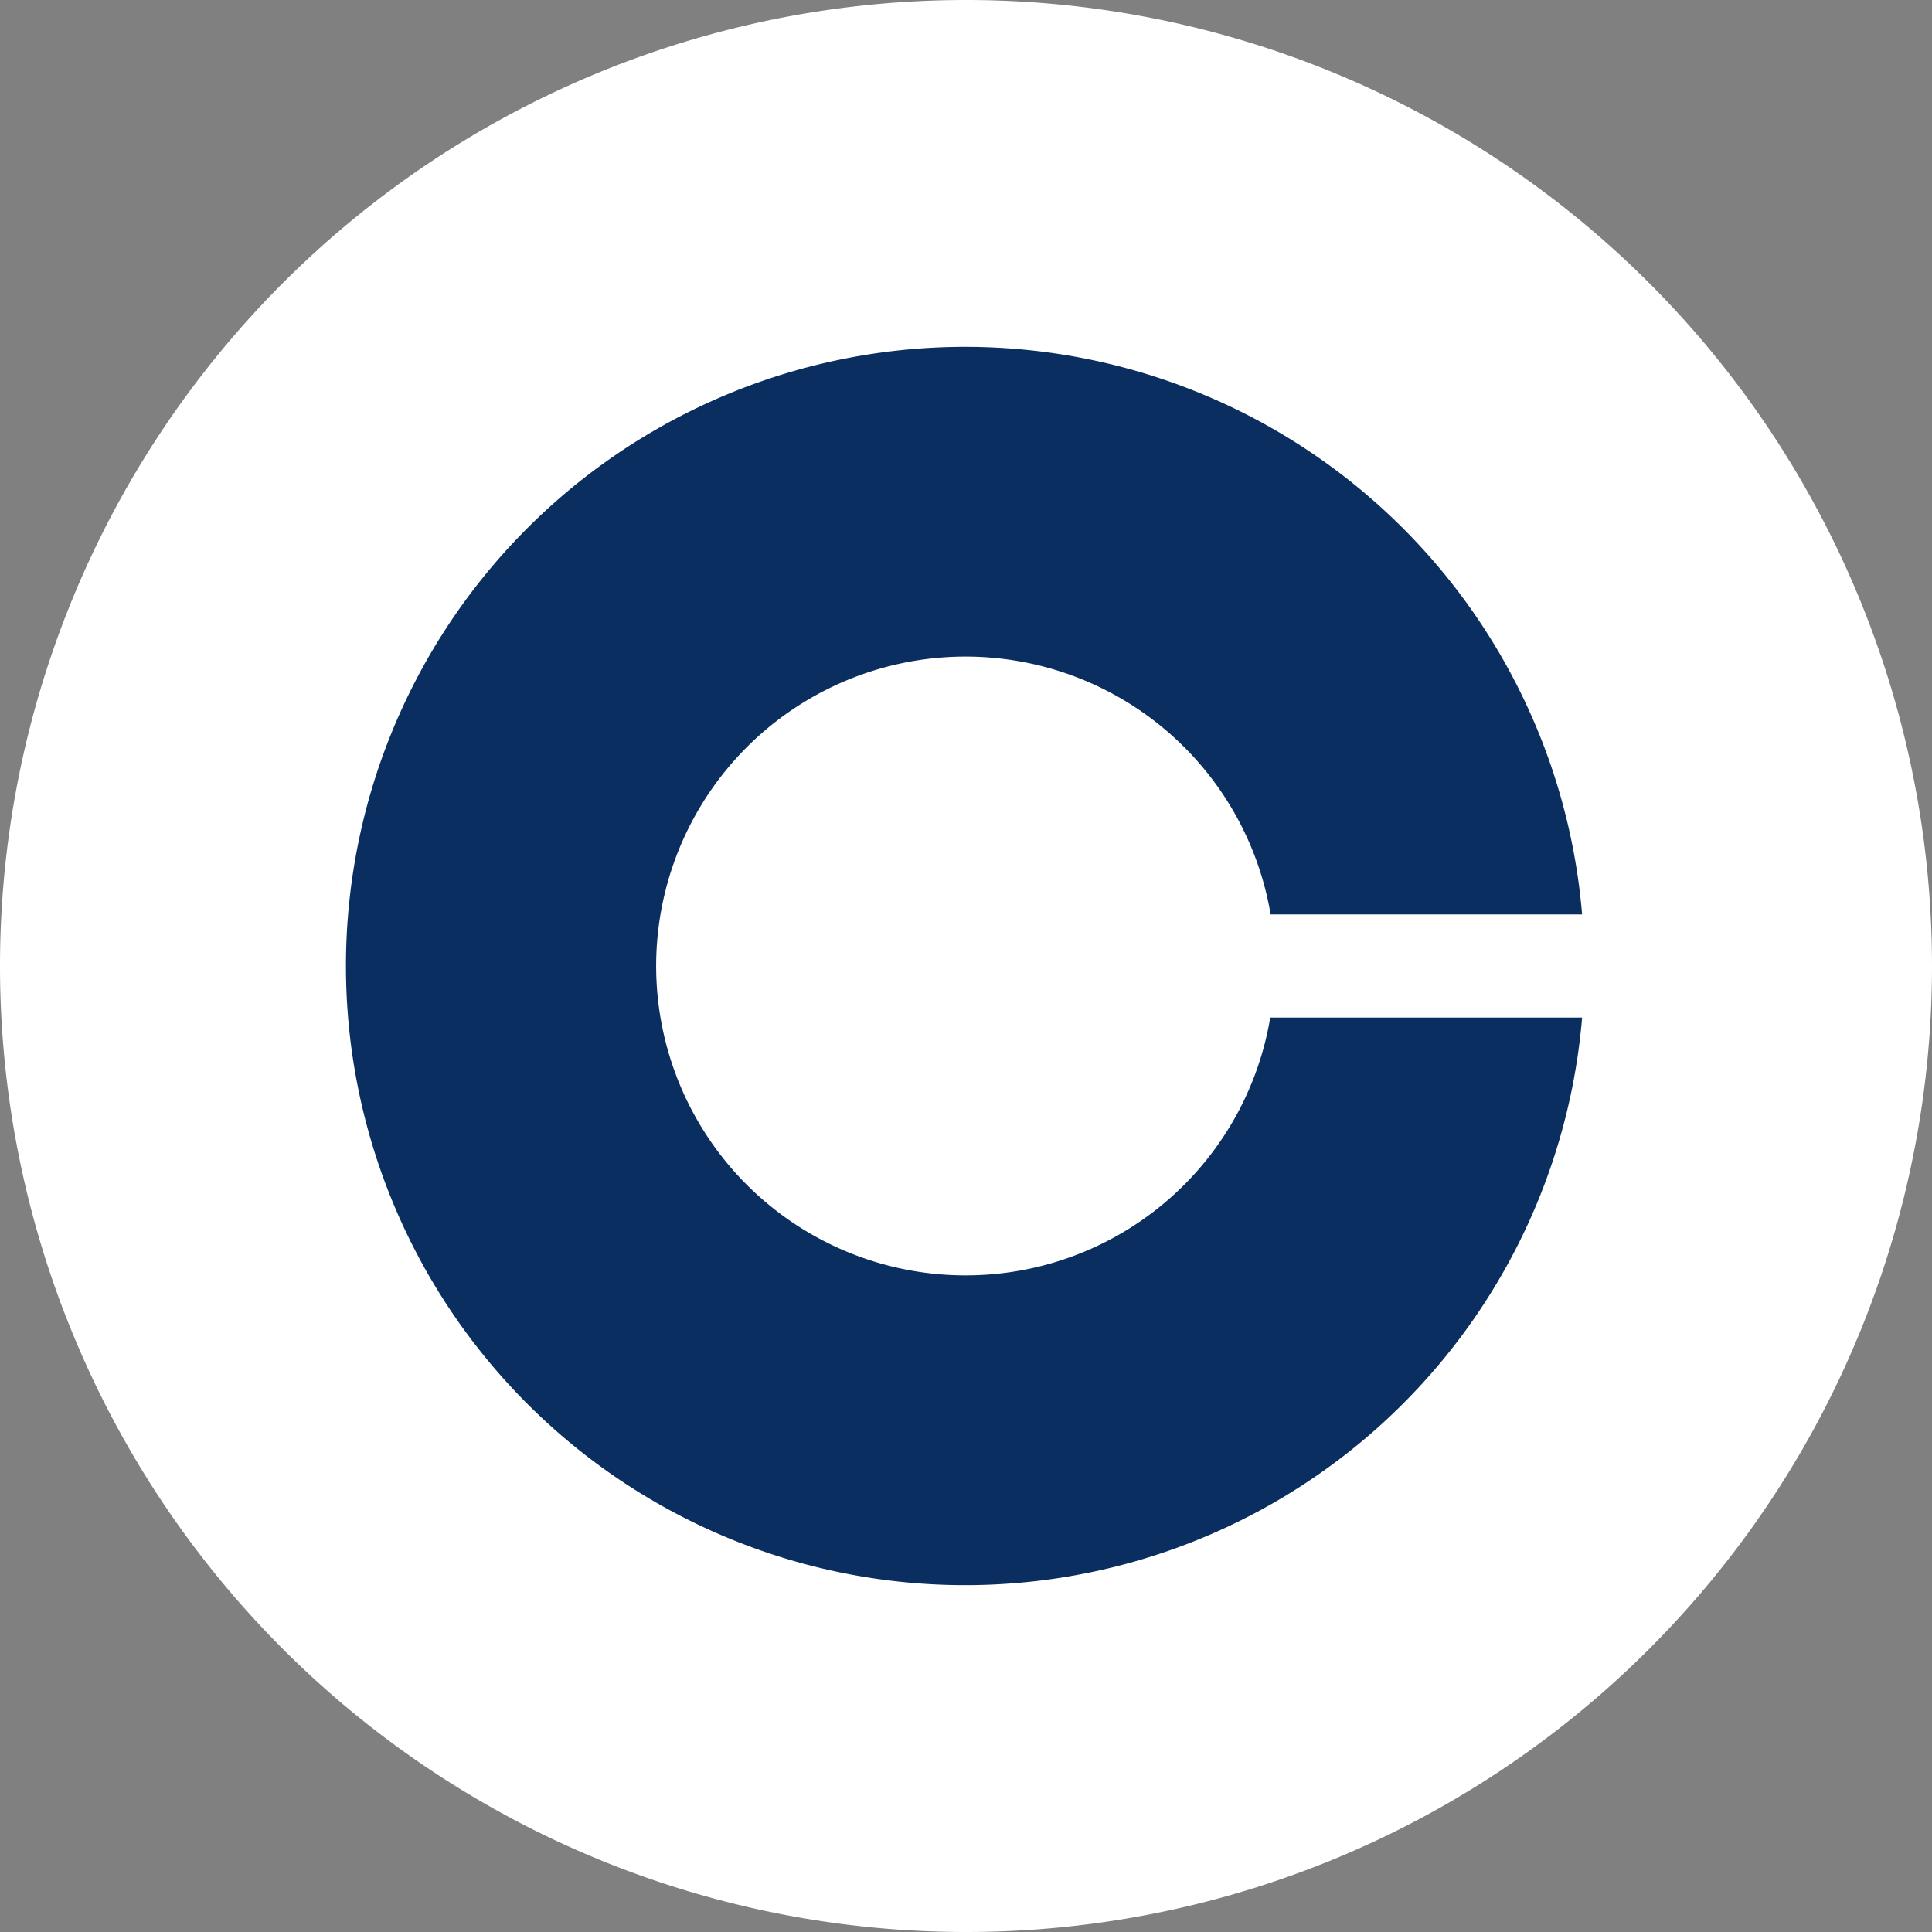
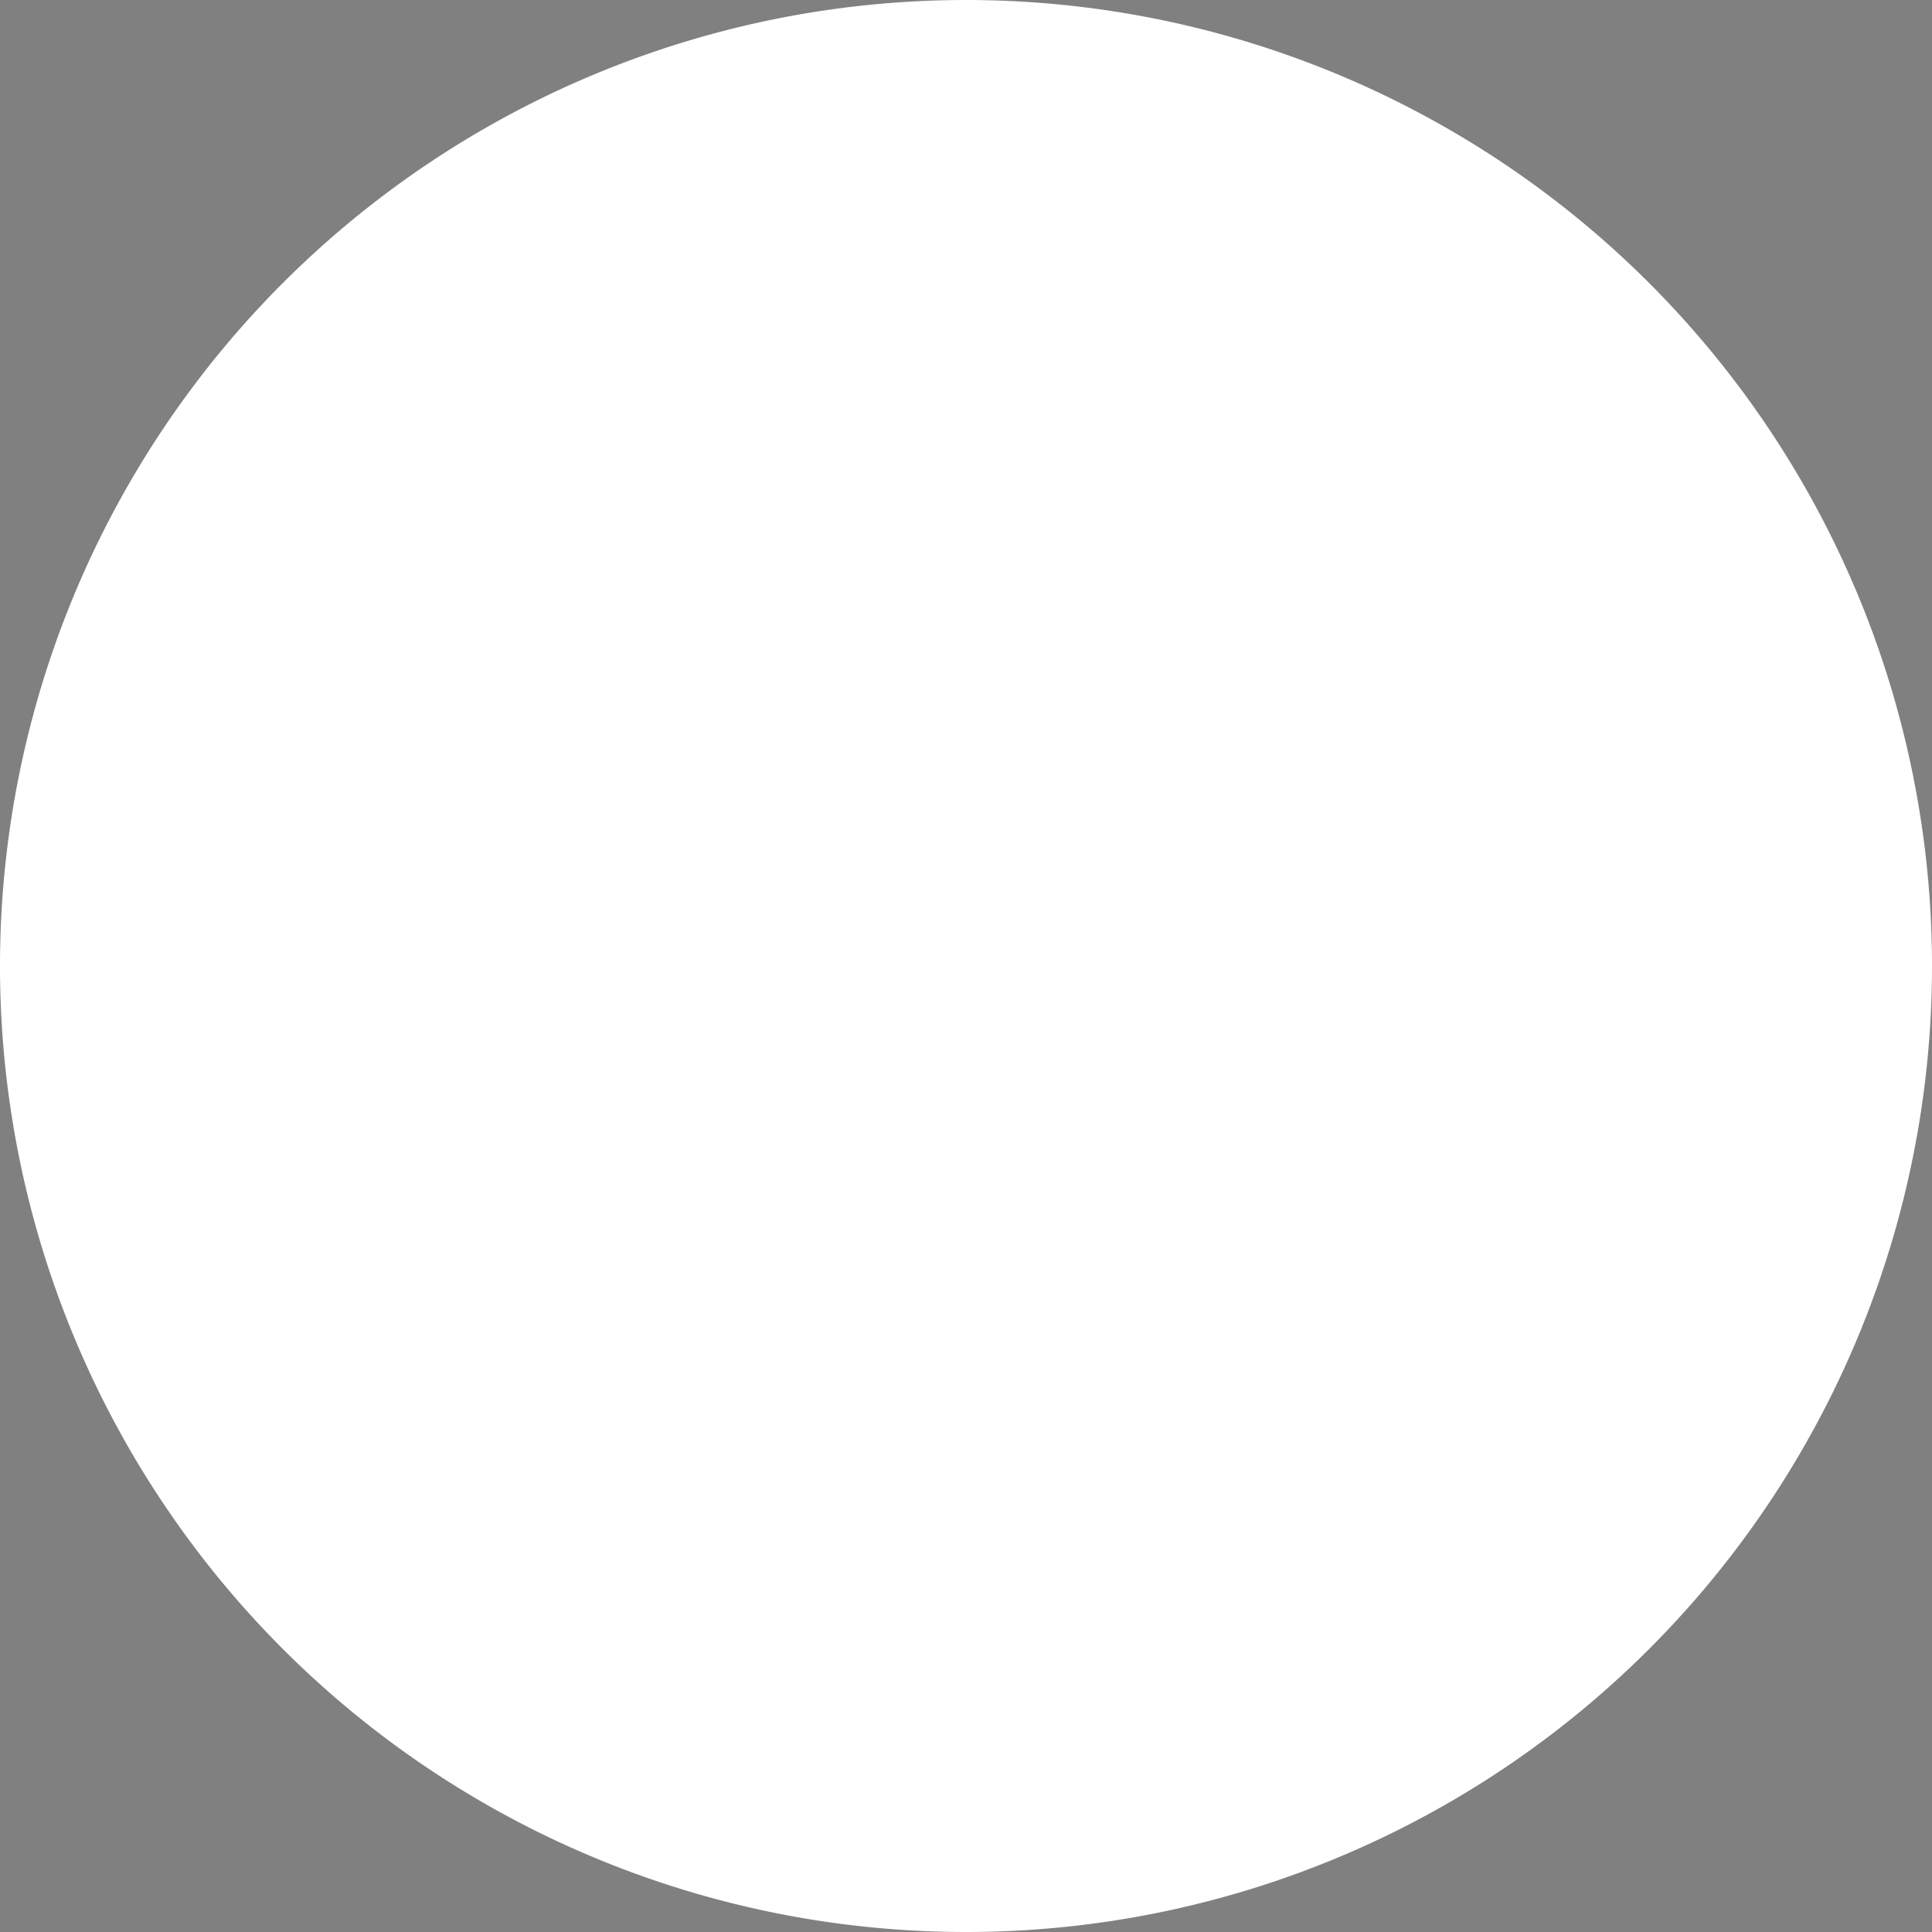
<svg xmlns="http://www.w3.org/2000/svg" width="100" height="100" viewBox="0 0 100 100">
  <rect x="0" y="0" width="100" height="100" fill="#808080" stroke="none" />
  <defs>
    <style>.a{fill:#fff;}.b{fill:#092e5f;}</style>
  </defs>
  <g transform="translate(-169.3 -69.1)">
    <path class="a" d="M219.3,69.1h0a50,50,0,0,1,50,50h0a50,50,0,0,1-50,50h0a50,50,0,0,1-50-50h0A50,50,0,0,1,219.3,69.1Z" />
-     <path class="b" d="M269.747,185.56a16.014,16.014,0,1,1,15.767-18.682h16.122a32.047,32.047,0,1,0,0,5.338H285.494A15.977,15.977,0,0,1,269.747,185.56Z" transform="translate(-50.447 -50.447)" />
  </g>
</svg>